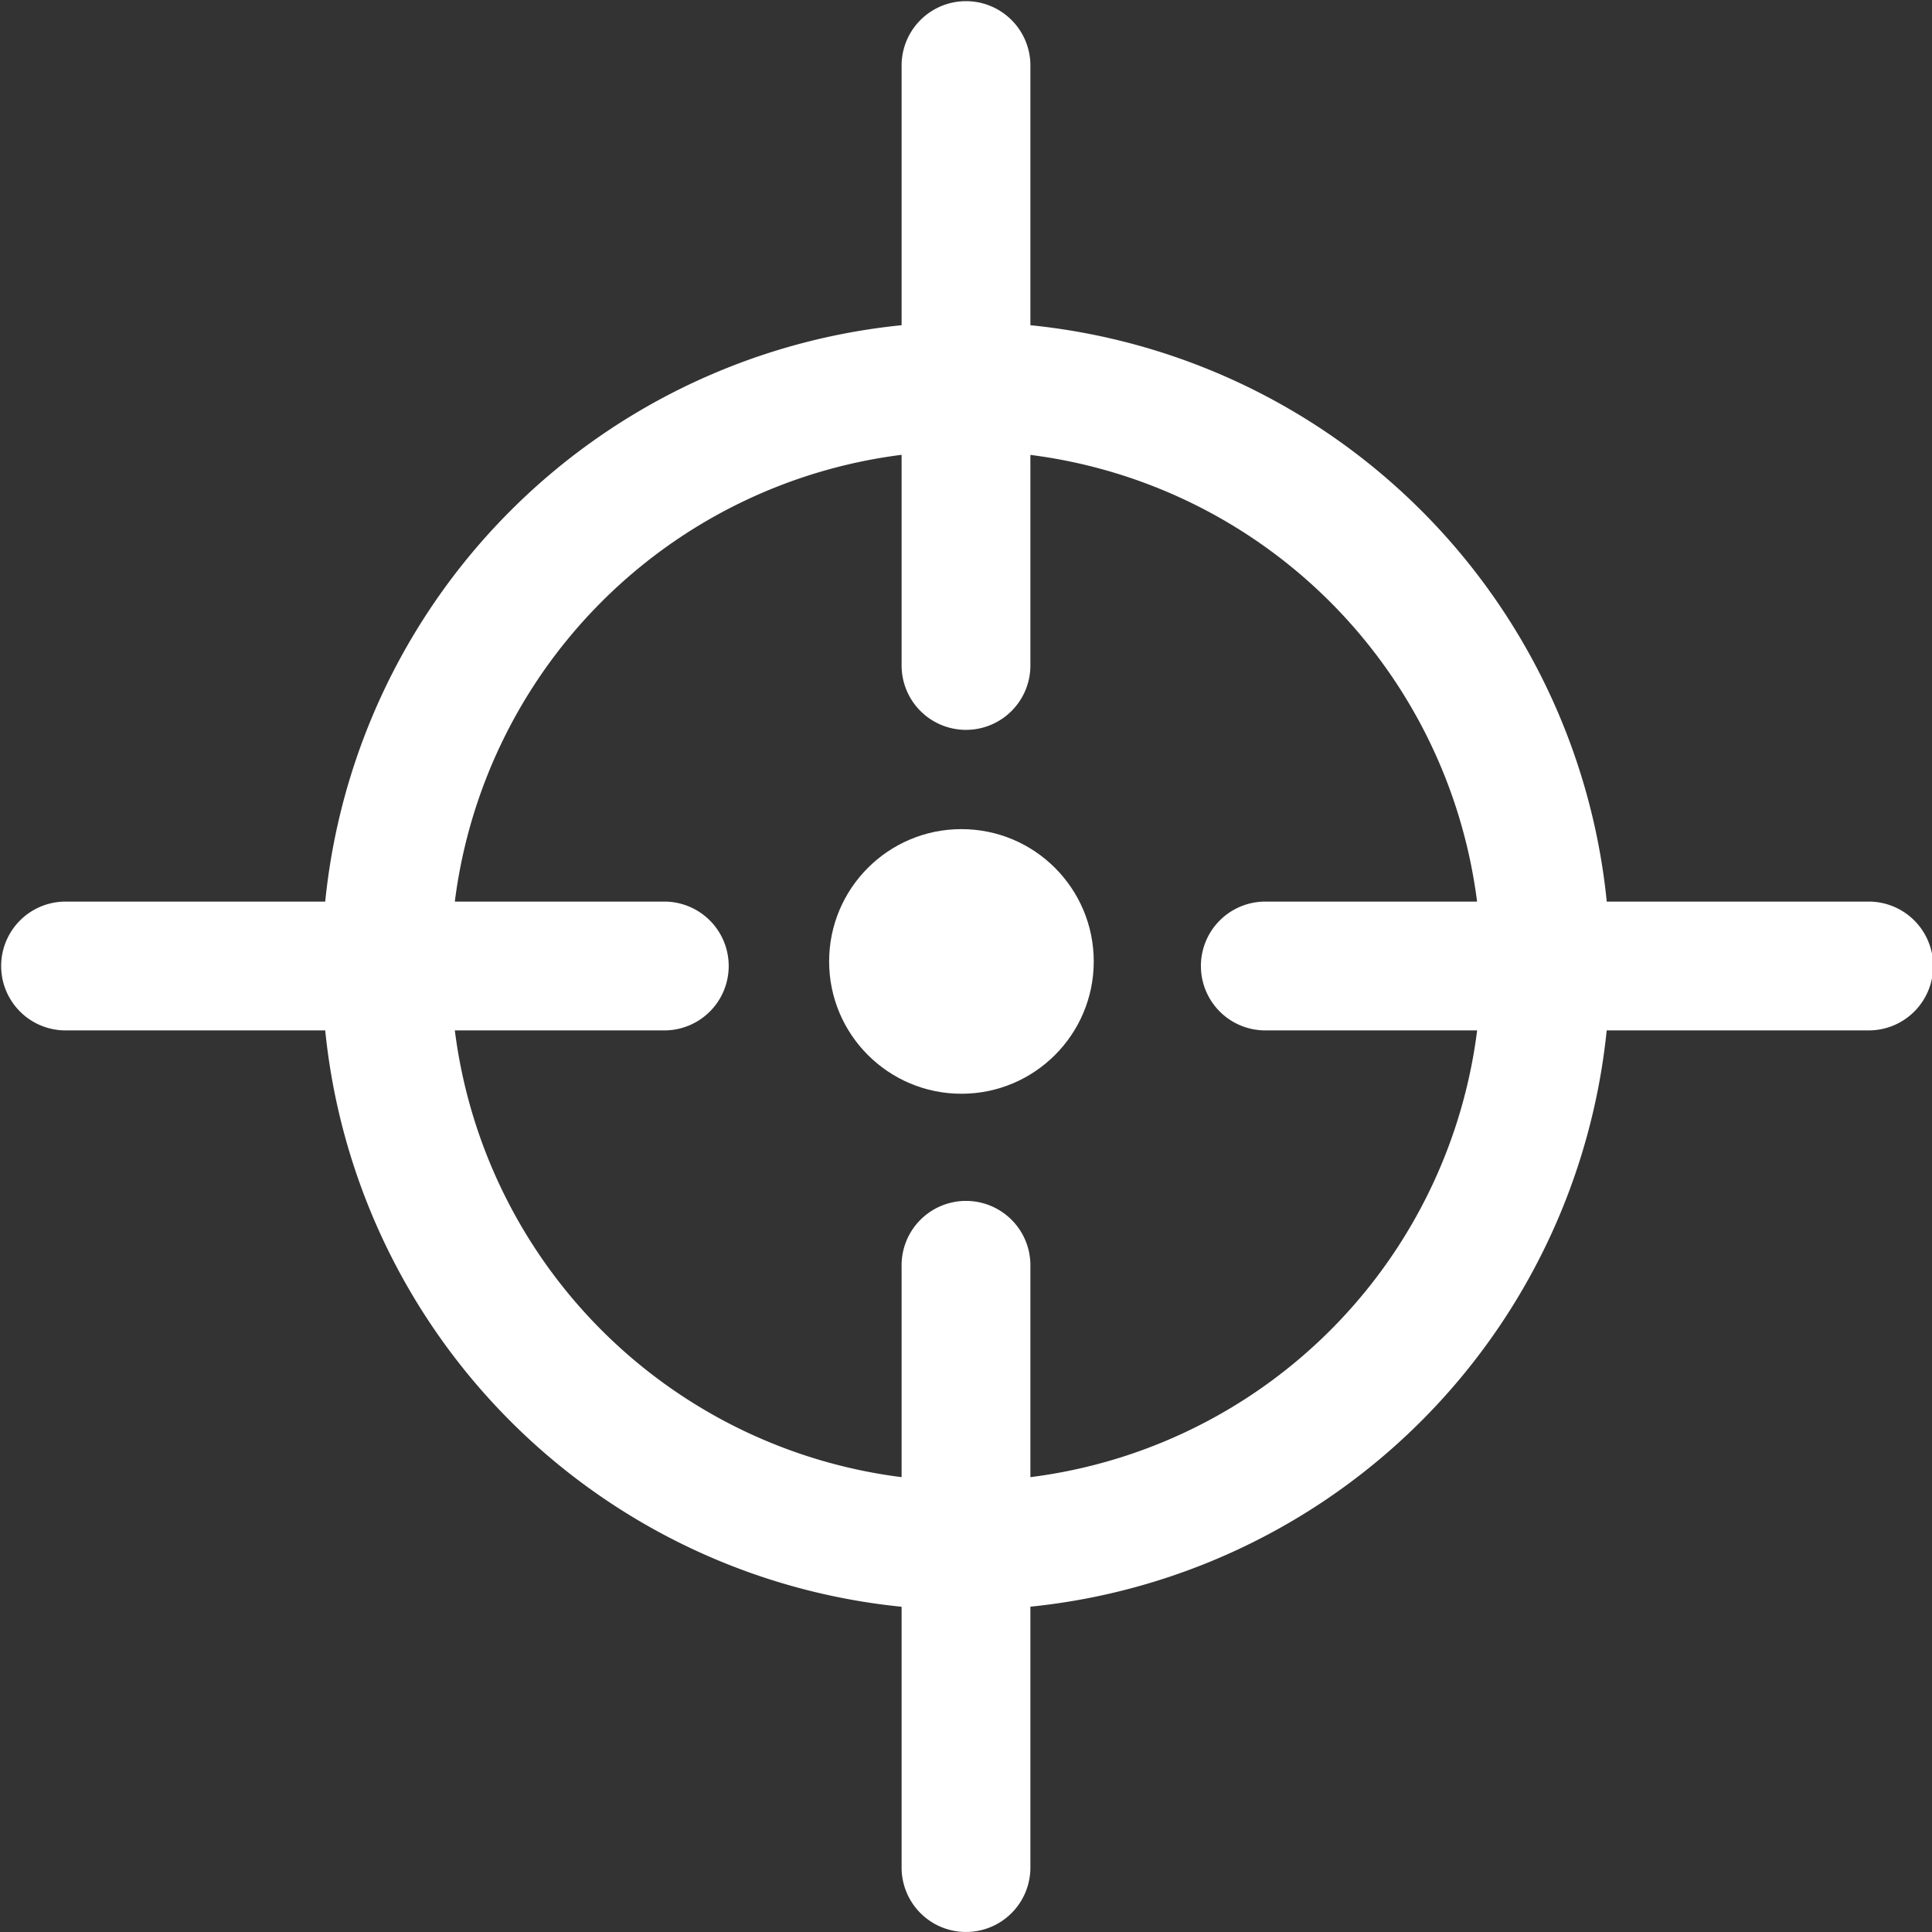
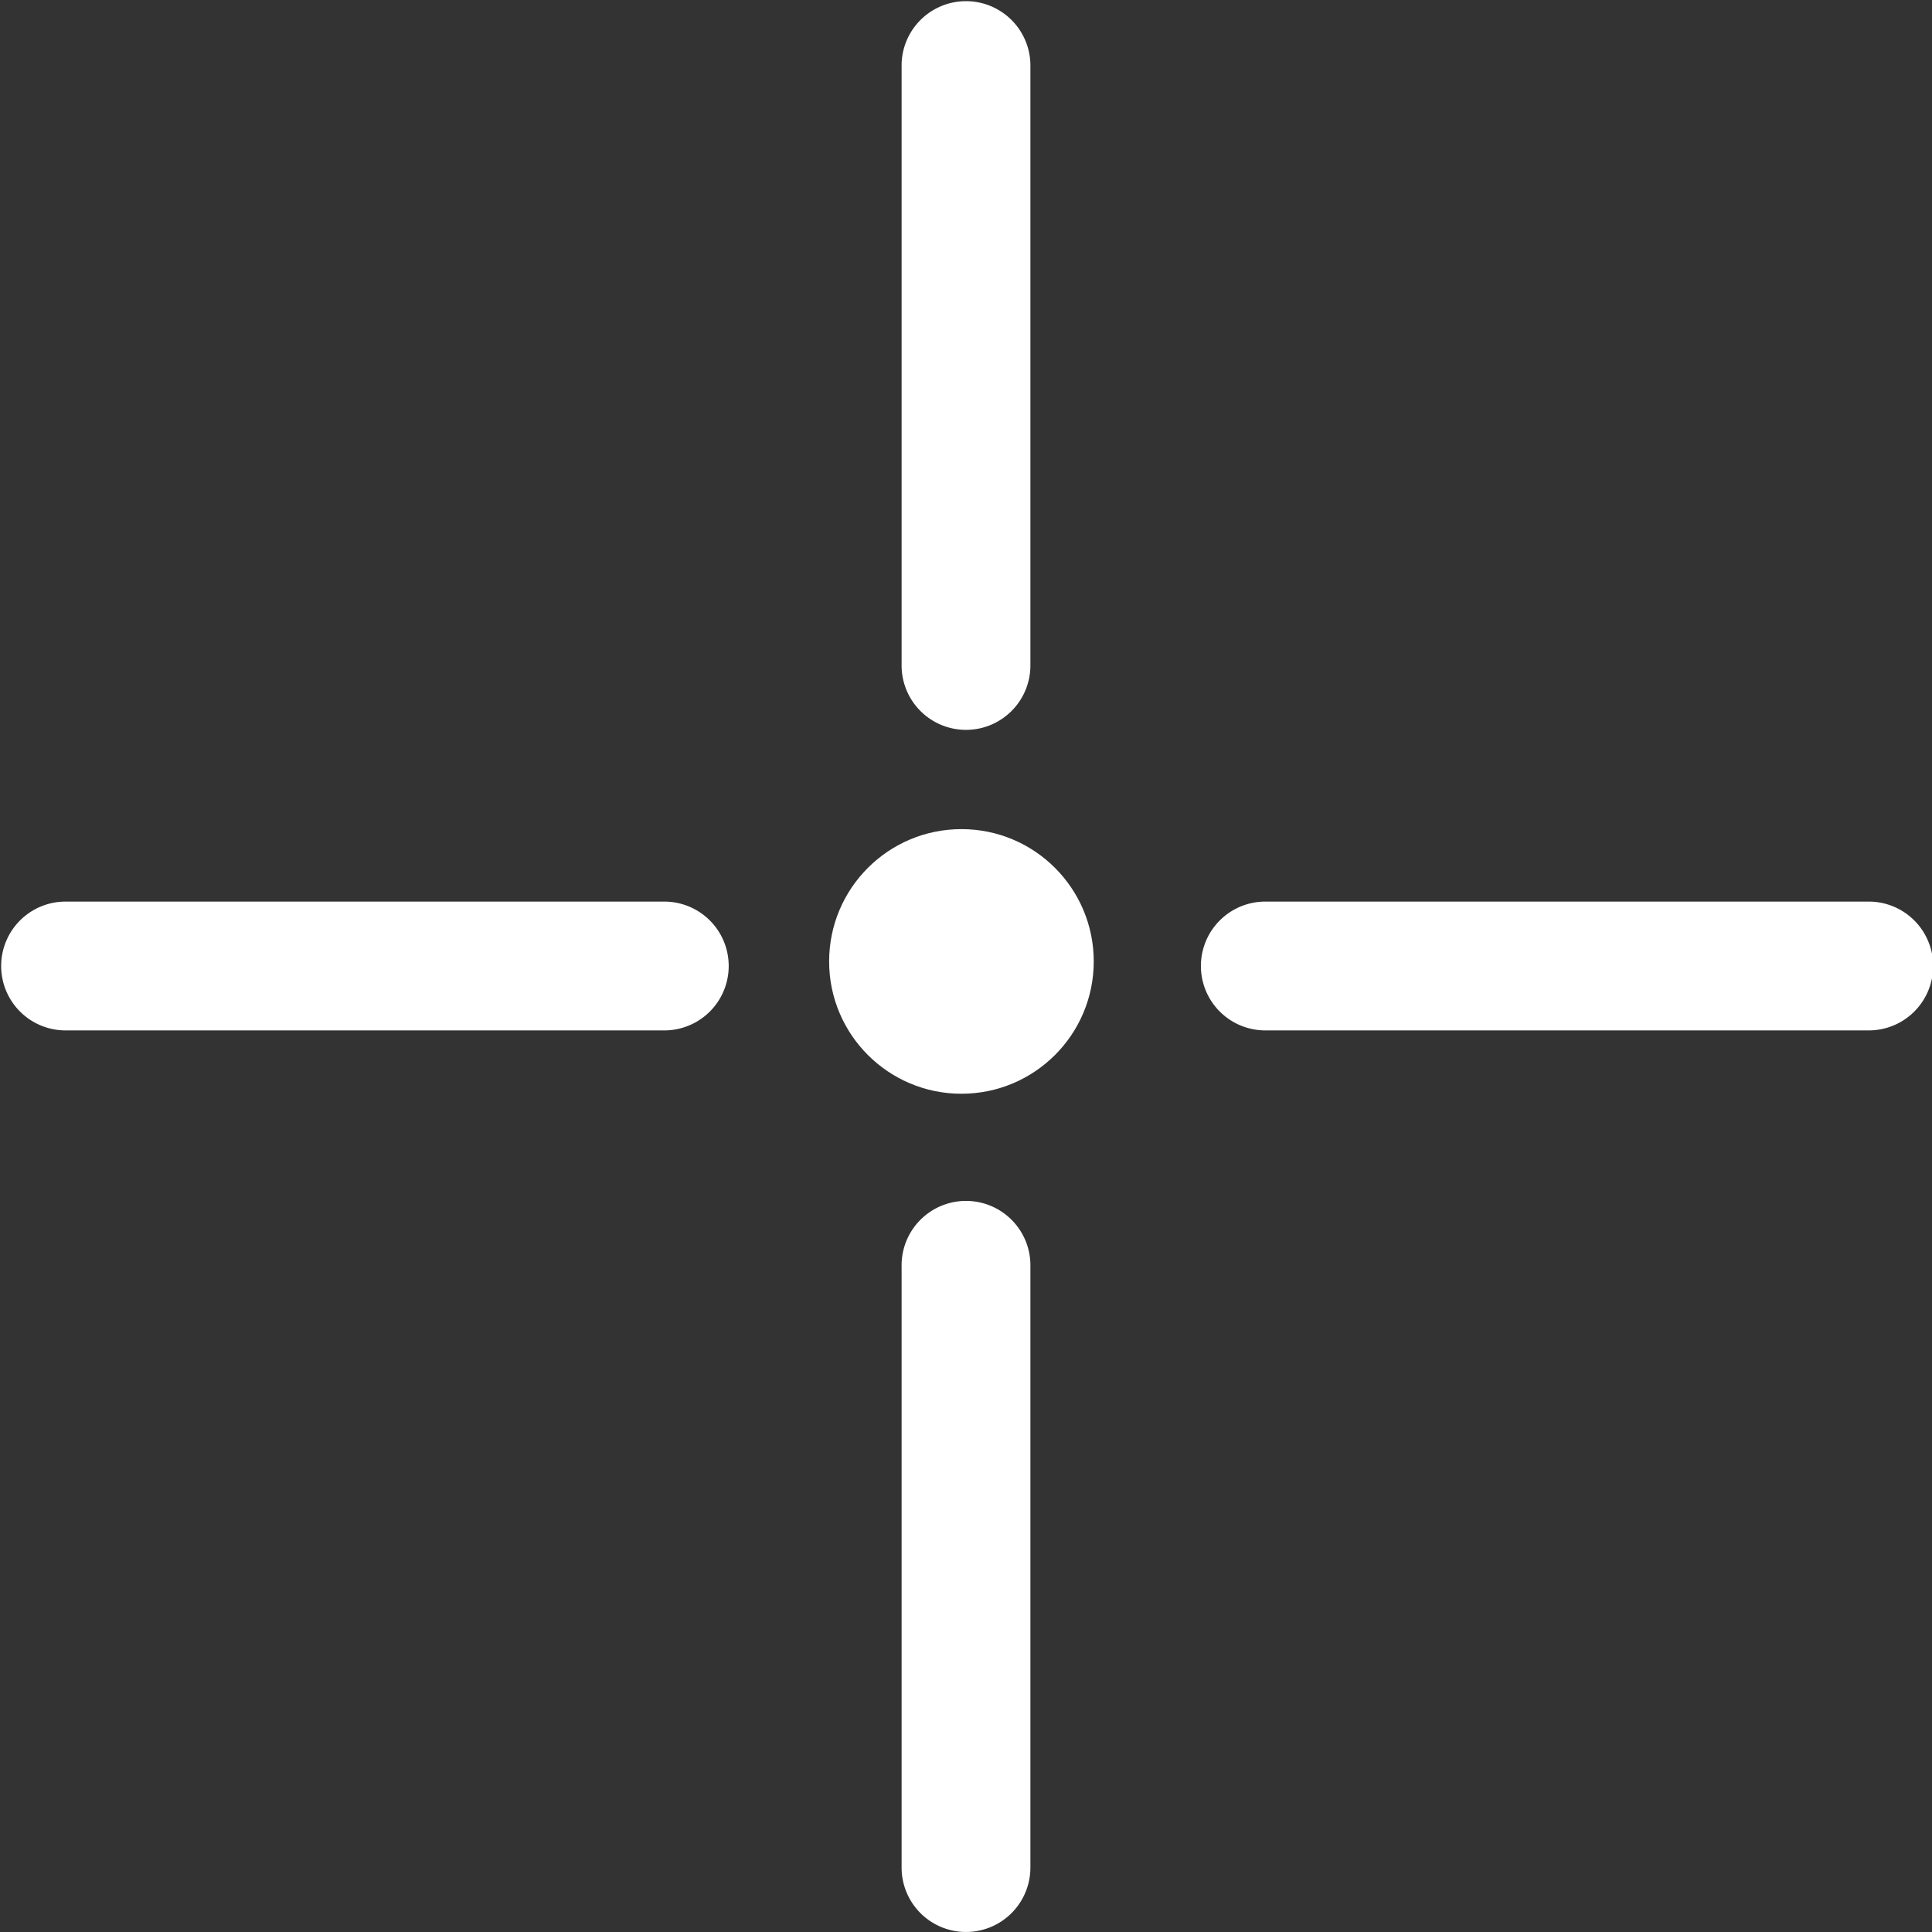
<svg xmlns="http://www.w3.org/2000/svg" id="target" width="89.145" height="89.145" viewBox="0 0 89.145 89.145">
  <rect x="0" y="0" width="89.145" height="89.145" fill="#333333" stroke="none" />
  <g id="Group_65" data-name="Group 65" transform="translate(14.857 14.857)">
-     <path id="Path_274" data-name="Path 274" d="M35.715,65.43A29.715,29.715,0,1,1,65.43,35.715,29.748,29.748,0,0,1,35.715,65.43Zm0-53.487A23.772,23.772,0,1,0,59.487,35.715,23.8,23.8,0,0,0,35.715,11.943Z" transform="translate(-6 -6)" fill="#fff" />
-   </g>
+     </g>
  <g id="Group_66" data-name="Group 66" transform="translate(38.257 38.257)">
    <circle id="Ellipse_2" data-name="Ellipse 2" cx="6.105" cy="6.105" r="6.105" transform="translate(0 0)" fill="#fff" />
  </g>
  <g id="Group_67" data-name="Group 67" transform="translate(41.601 0)">
    <path id="Path_275" data-name="Path 275" d="M17.971,34.677A2.972,2.972,0,0,1,15,31.706V3.971a2.972,2.972,0,0,1,5.943,0V31.706A2.972,2.972,0,0,1,17.971,34.677Z" transform="translate(-15 -1)" fill="#fff" />
  </g>
  <g id="Group_68" data-name="Group 68" transform="translate(41.601 55.467)">
    <path id="Path_276" data-name="Path 276" d="M17.971,53.344A2.972,2.972,0,0,1,15,50.372V22.638a2.972,2.972,0,1,1,5.943,0V50.372A2.972,2.972,0,0,1,17.971,53.344Z" transform="translate(-15 -19.667)" fill="#fff" />
  </g>
  <g id="Group_69" data-name="Group 69" transform="translate(0 41.601)">
-     <path id="Path_277" data-name="Path 277" d="M31.706,20.943H3.971a2.972,2.972,0,0,1,0-5.943H31.706a2.972,2.972,0,0,1,0,5.943Z" transform="translate(-1 -15)" fill="#fff" />
+     <path id="Path_277" data-name="Path 277" d="M31.706,20.943H3.971a2.972,2.972,0,0,1,0-5.943H31.706a2.972,2.972,0,0,1,0,5.943" transform="translate(-1 -15)" fill="#fff" />
  </g>
  <g id="Group_70" data-name="Group 70" transform="translate(55.467 41.601)">
    <path id="Path_278" data-name="Path 278" d="M50.372,20.943H22.638a2.972,2.972,0,1,1,0-5.943H50.372a2.972,2.972,0,1,1,0,5.943Z" transform="translate(-19.667 -15)" fill="#fff" />
  </g>
</svg>